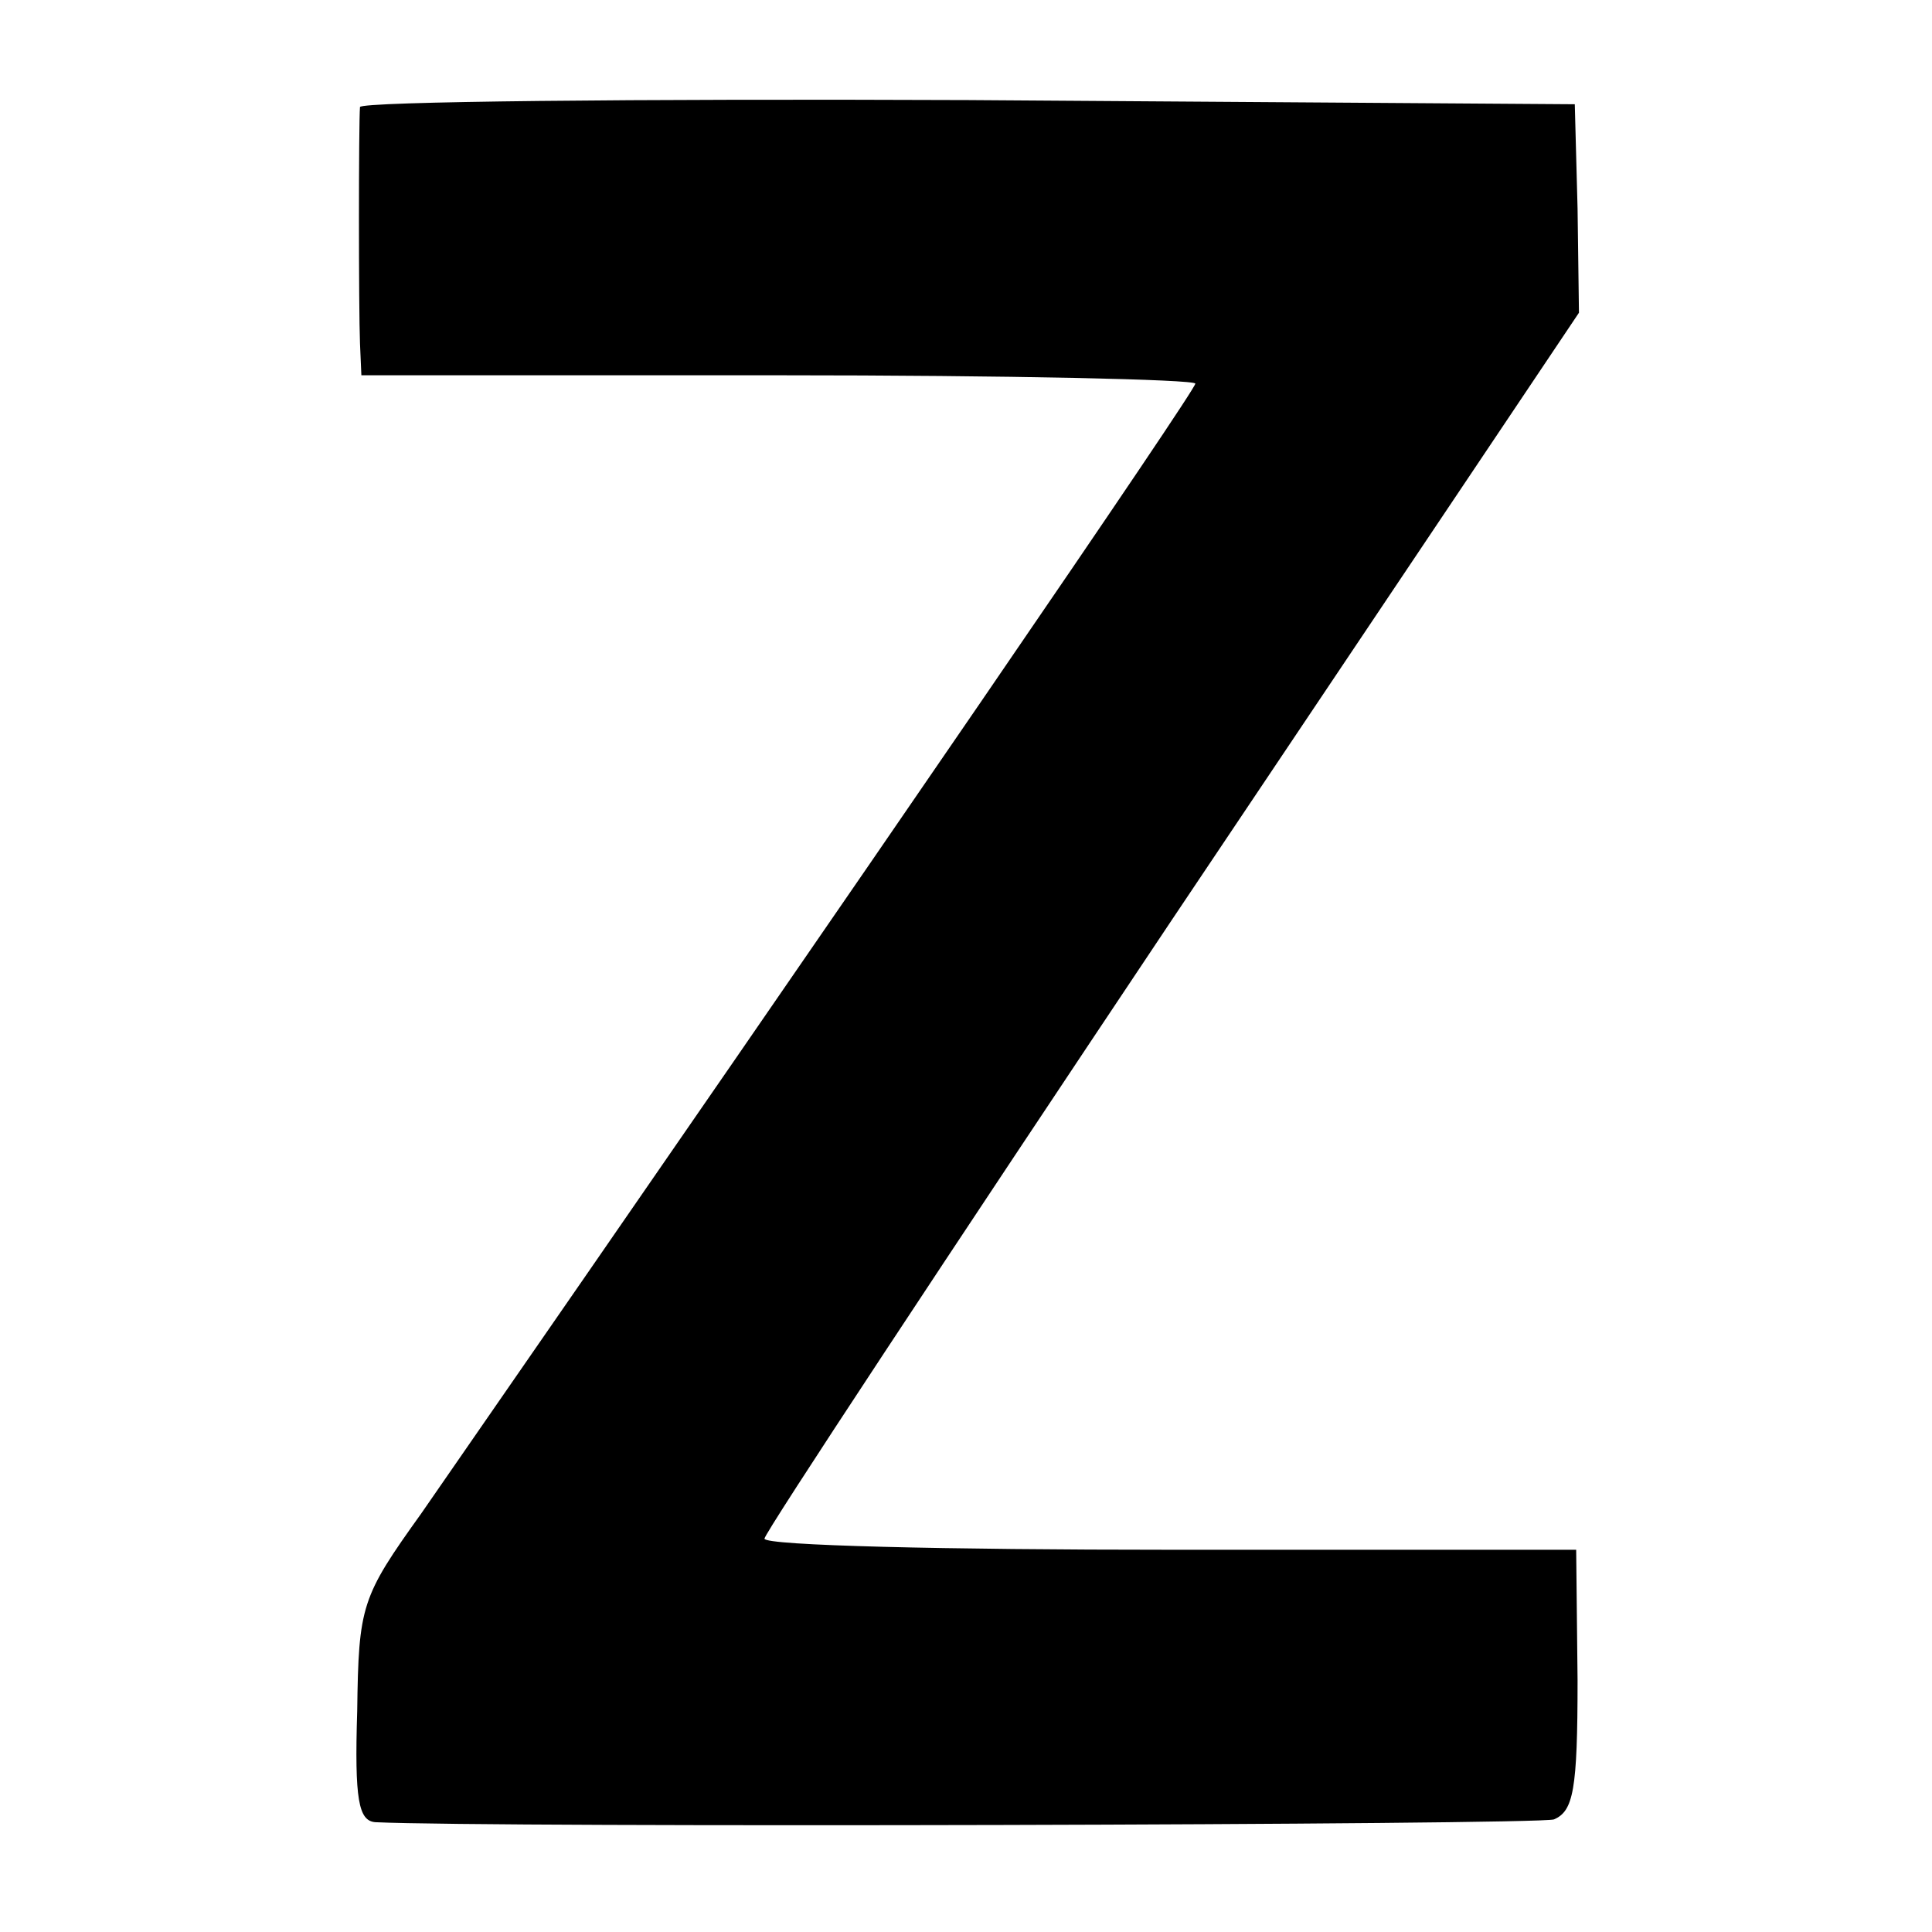
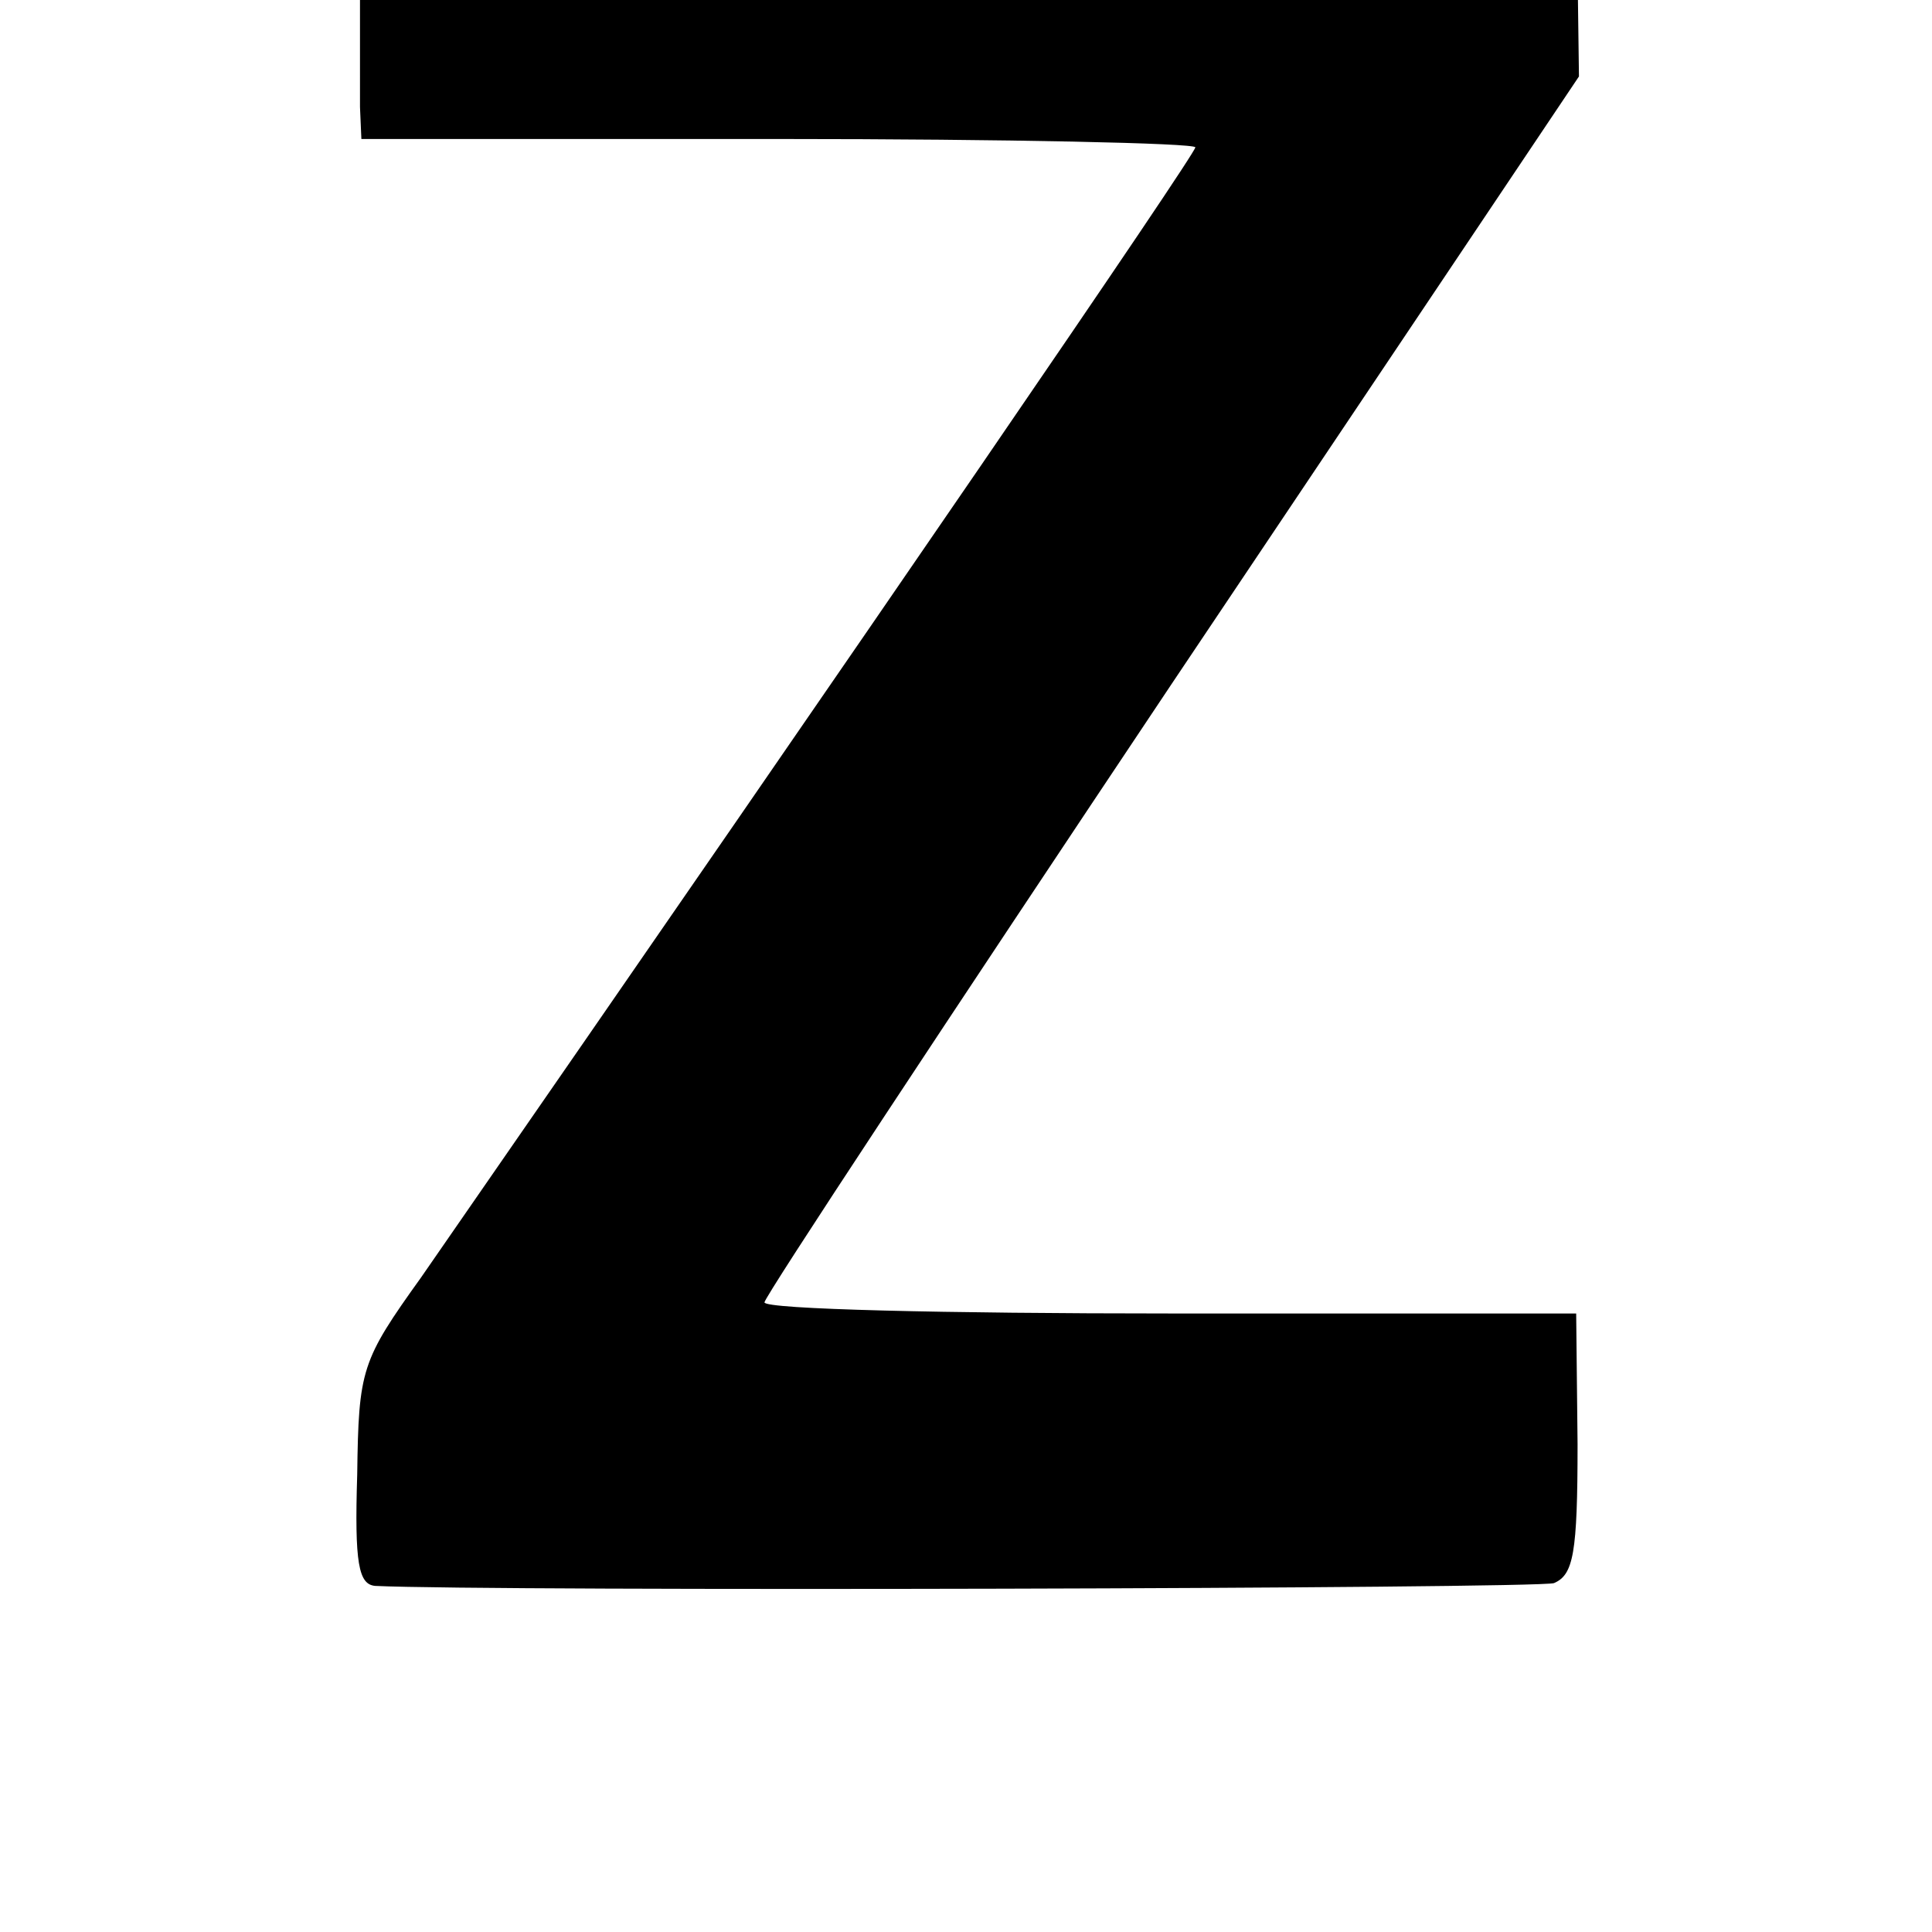
<svg xmlns="http://www.w3.org/2000/svg" version="1.0" width="139pt" height="139pt" viewBox="0 0 139 139" preserveAspectRatio="xMidYMid meet">
  <g transform="translate(0,139) scale(0.1,-0.1)" fill="#000000" stroke="none">
-     <path d="M259 1313 c-1 -12 -1 -145 0 -170 l1 -23 300 0 c165 0 300 -3 300 -6 0 -5 -226 -335 -557 -813 -43 -60 -45 -66 -46 -142 -2 -64 1 -79 13 -80 84 -4 835 -2 848 2 14 6 17 21 17 100 l-1 94 -292 0 c-161 0 -292 3 -292 8 0 4 132 204 293 445 l293 437 -1 75 -2 75 -436 3 c-240 1 -437 -1 -438 -5z" />
+     <path d="M259 1313 l1 -23 300 0 c165 0 300 -3 300 -6 0 -5 -226 -335 -557 -813 -43 -60 -45 -66 -46 -142 -2 -64 1 -79 13 -80 84 -4 835 -2 848 2 14 6 17 21 17 100 l-1 94 -292 0 c-161 0 -292 3 -292 8 0 4 132 204 293 445 l293 437 -1 75 -2 75 -436 3 c-240 1 -437 -1 -438 -5z" />
  </g>
</svg>